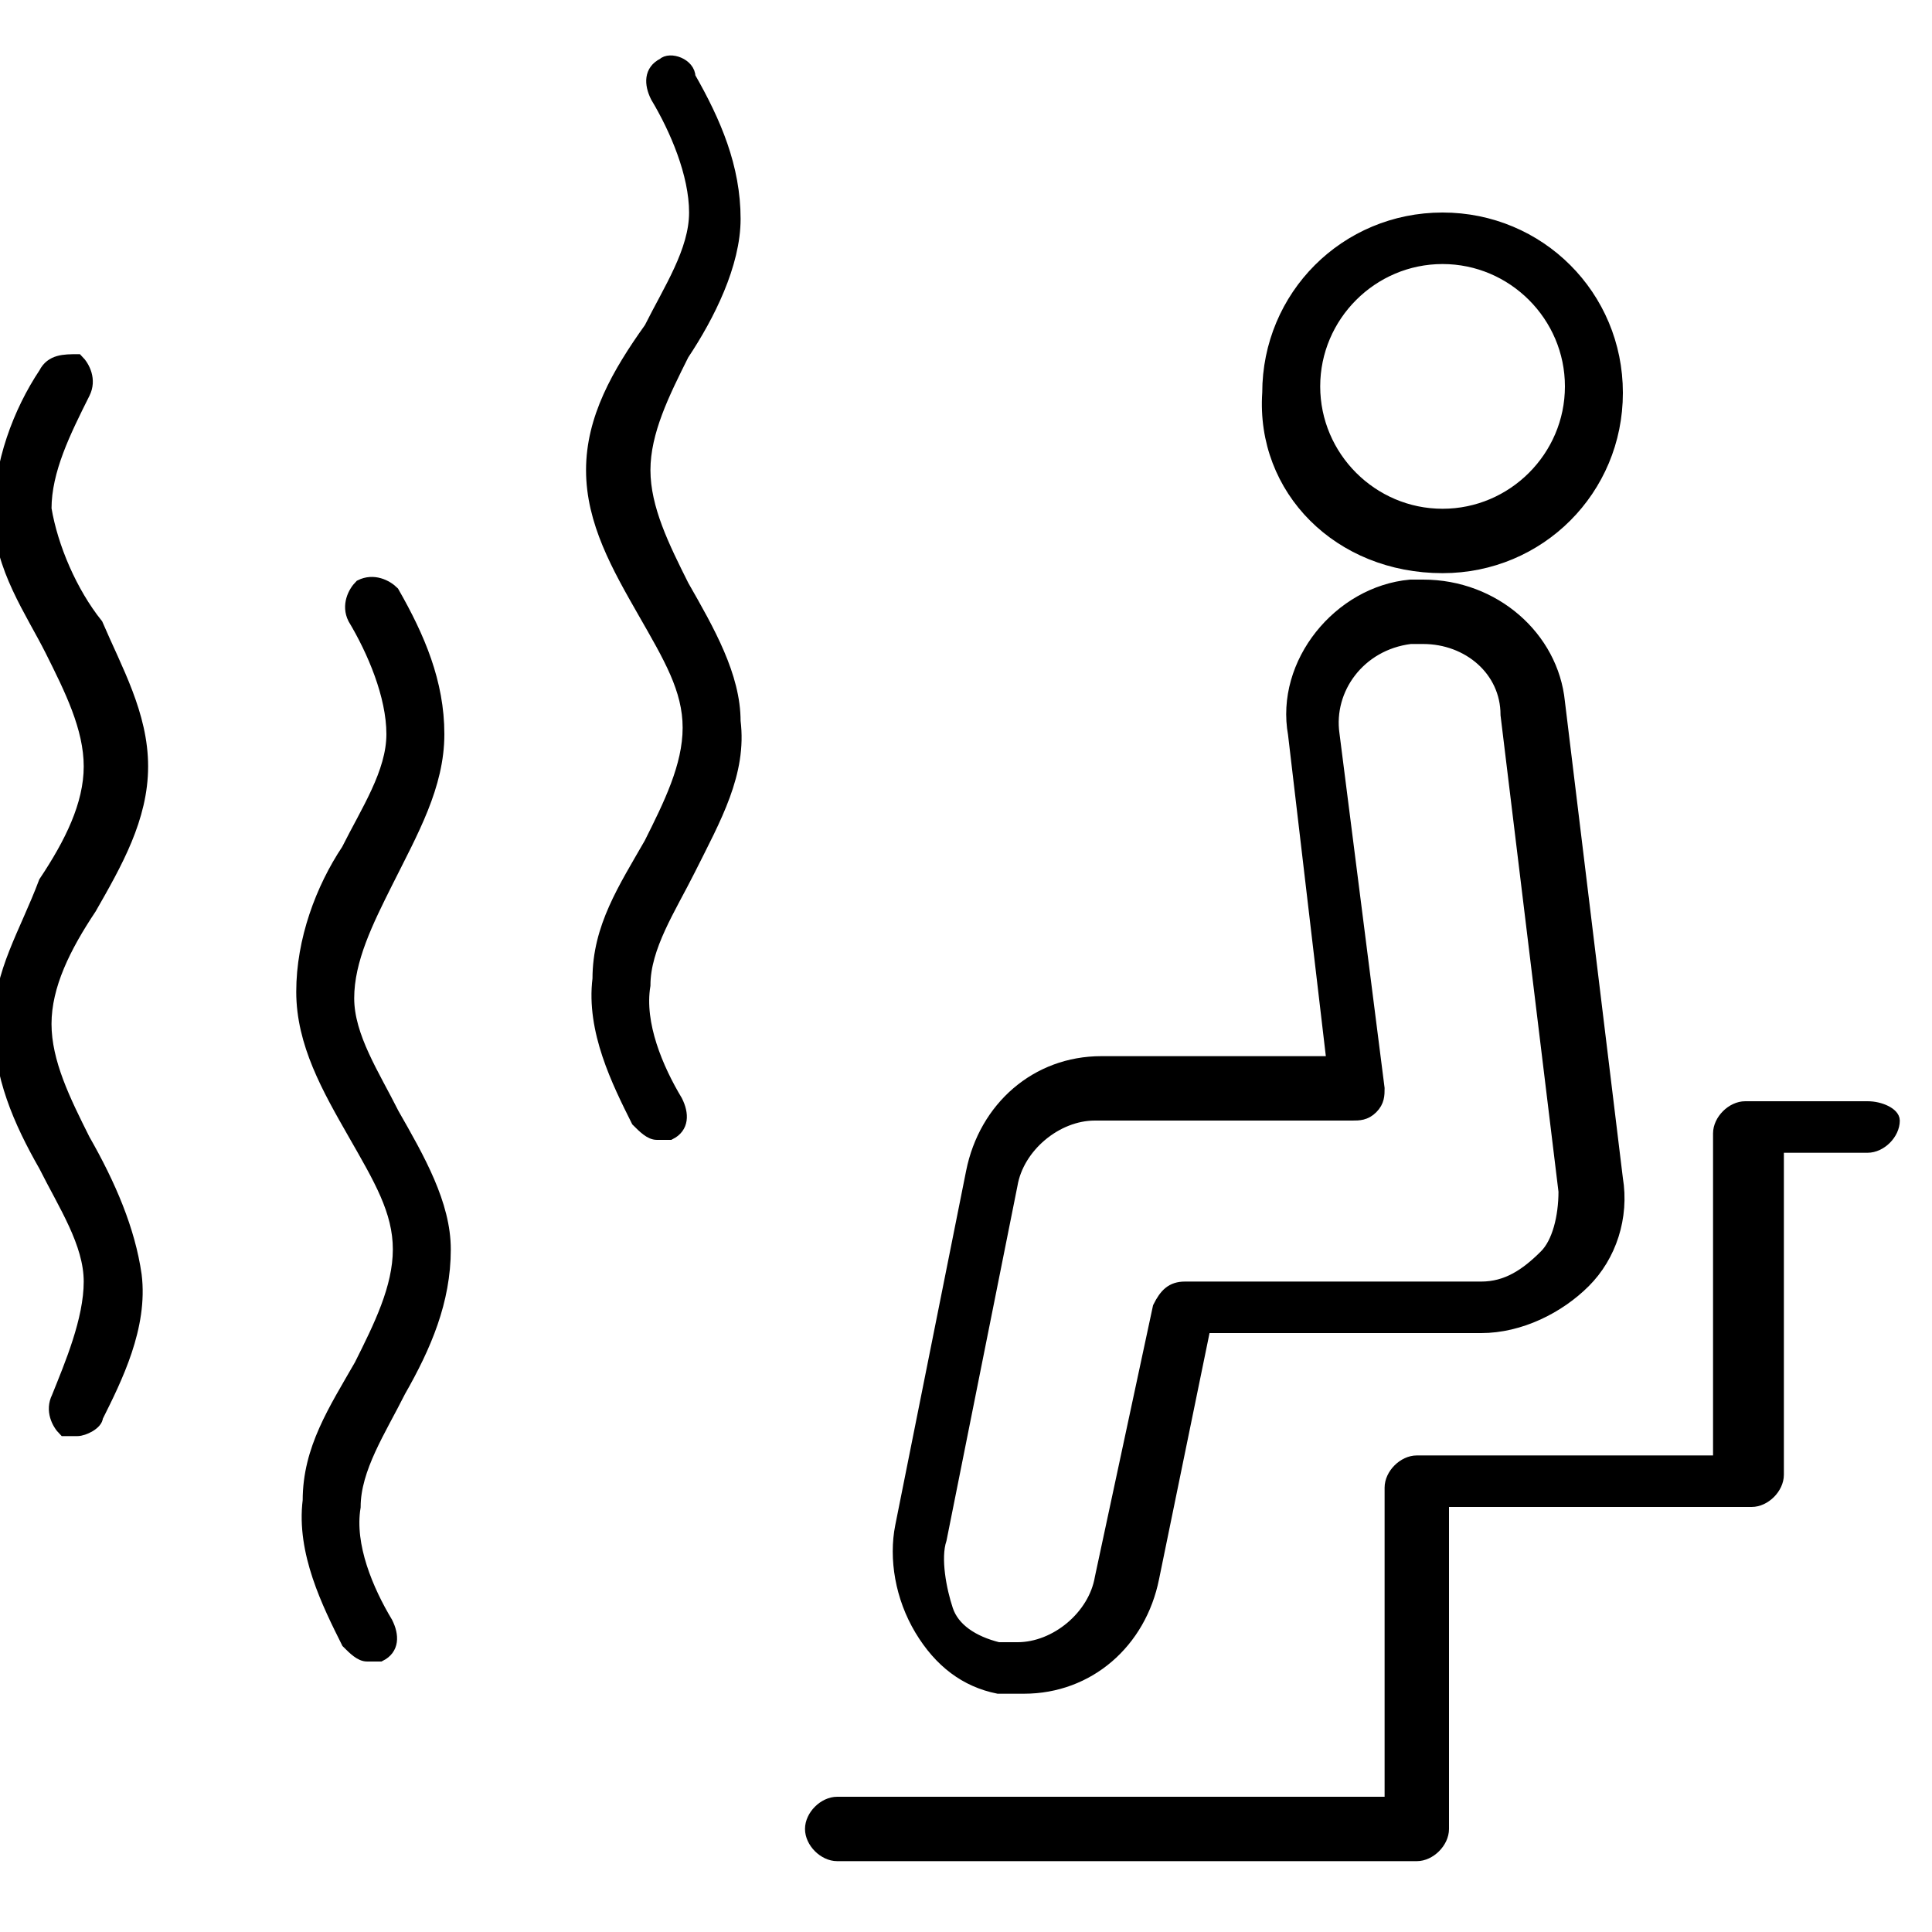
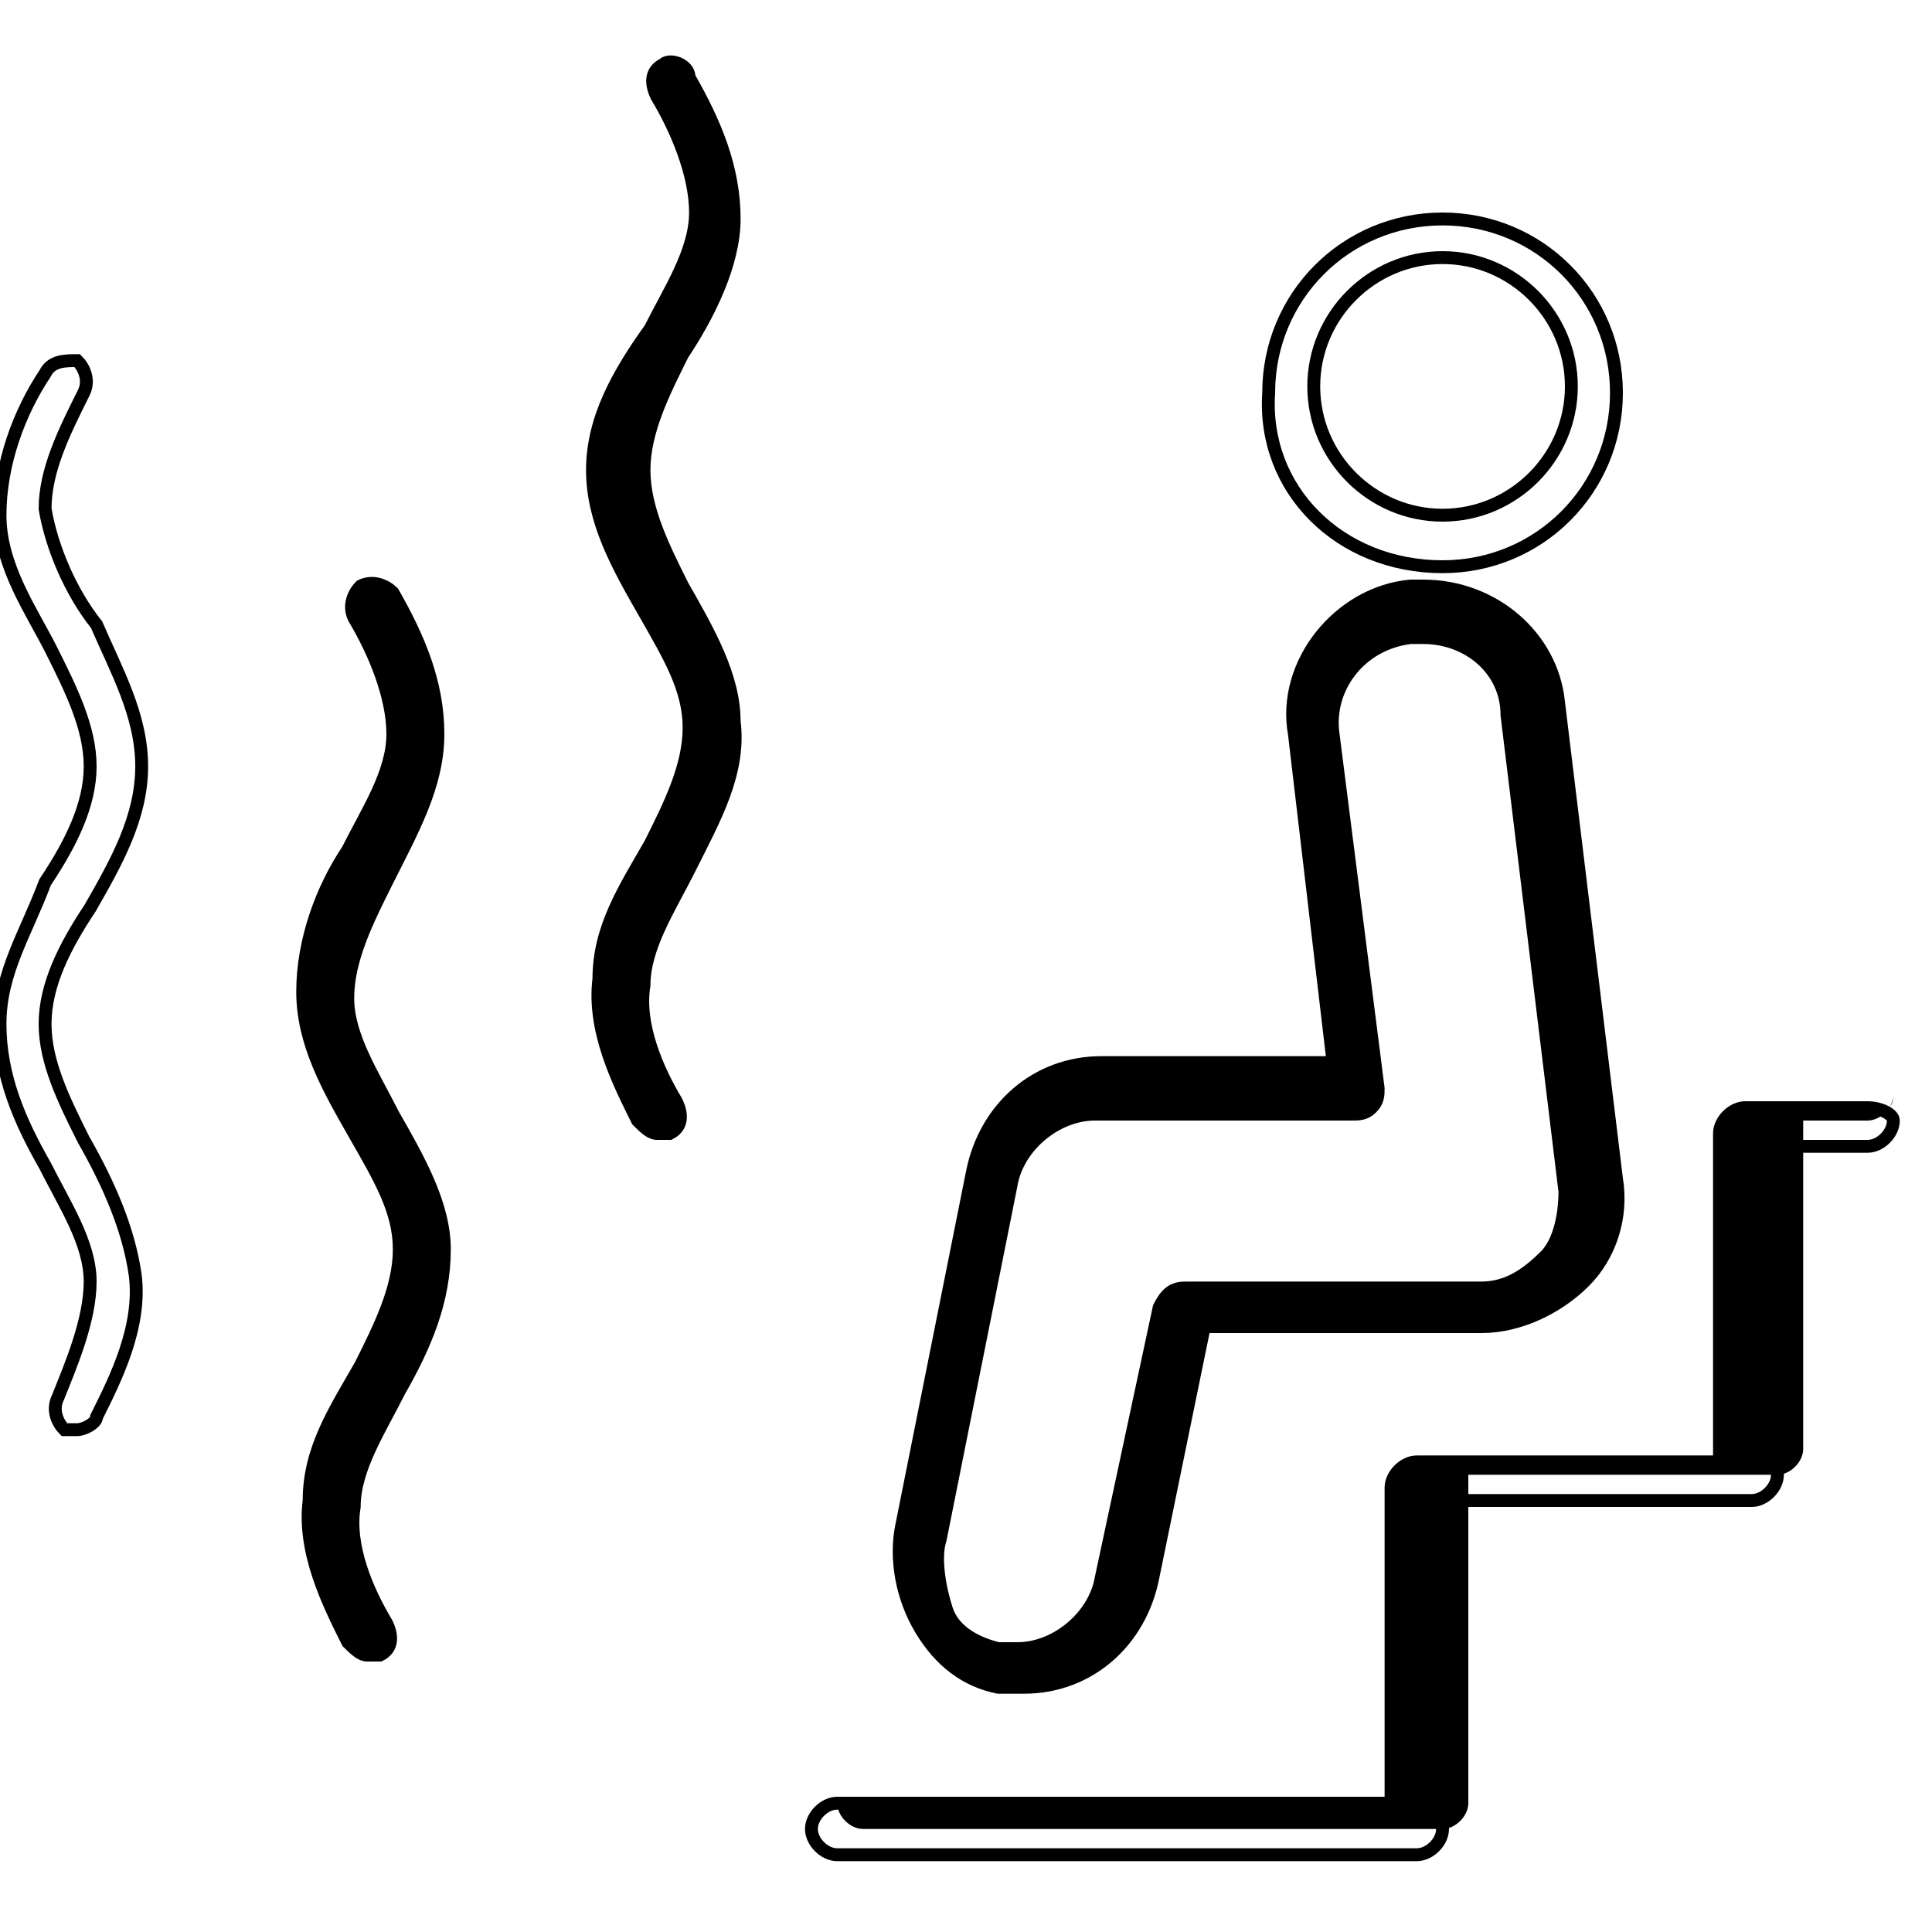
<svg xmlns="http://www.w3.org/2000/svg" xmlns:xlink="http://www.w3.org/1999/xlink" version="1.1" id="Layer_1" x="0px" y="0px" viewBox="0 0 30 30" style="enable-background:new 0 0 30 30;" xml:space="preserve">
  <style type="text/css">
	.st0{clip-path:url(#SVGID_2_);}
	.st1{fill:none;stroke:#000000;stroke-width:0.2;stroke-miterlimit:10;}
	.st2{clip-path:url(#SVGID_4_);}
	.st3{clip-path:url(#SVGID_6_);}
	.st4{clip-path:url(#SVGID_8_);}
	.st5{clip-path:url(#SVGID_10_);}
	.st6{clip-path:url(#SVGID_12_);}
	.st7{clip-path:url(#SVGID_14_);}
	.st8{clip-path:url(#SVGID_16_);}
	.st9{clip-path:url(#SVGID_18_);}
	.st10{clip-path:url(#SVGID_20_);}
	.st11{clip-path:url(#SVGID_22_);}
	.st12{clip-path:url(#SVGID_24_);}
	.st13{clip-path:url(#SVGID_26_);}
	.st14{clip-path:url(#SVGID_28_);}
	.st15{clip-path:url(#SVGID_30_);}
</style>
  <g>
    <defs>
-       <path id="SVGID_1_" d="M29,17.2h-1.9c-0.2,0-0.4,0.2-0.4,0.4v5.1H22c-0.2,0-0.4,0.2-0.4,0.4V28h-8.6c-0.2,0-0.4,0.2-0.4,0.4    c0,0.2,0.2,0.4,0.4,0.4h9c0.2,0,0.4-0.2,0.4-0.4v-5.1h4.8c0.2,0,0.4-0.2,0.4-0.4v-5.1H29c0.2,0,0.4-0.2,0.4-0.4    C29.4,17.3,29.2,17.2,29,17.2z" />
+       <path id="SVGID_1_" d="M29,17.2h-1.9c-0.2,0-0.4,0.2-0.4,0.4v5.1H22c-0.2,0-0.4,0.2-0.4,0.4V28h-8.6c0,0.2,0.2,0.4,0.4,0.4h9c0.2,0,0.4-0.2,0.4-0.4v-5.1h4.8c0.2,0,0.4-0.2,0.4-0.4v-5.1H29c0.2,0,0.4-0.2,0.4-0.4    C29.4,17.3,29.2,17.2,29,17.2z" />
    </defs>
    <clipPath id="SVGID_2_">
      <use xlink:href="#SVGID_1_" style="overflow:visible;" />
    </clipPath>
    <rect x="7.7" y="12.2" class="st0" width="26.7" height="21.6" />
  </g>
  <path class="st1" d="M29,17.2h-1.9c-0.2,0-0.4,0.2-0.4,0.4v5.1H22c-0.2,0-0.4,0.2-0.4,0.4V28h-8.6c-0.2,0-0.4,0.2-0.4,0.4  c0,0.2,0.2,0.4,0.4,0.4h9c0.2,0,0.4-0.2,0.4-0.4v-5.1h4.8c0.2,0,0.4-0.2,0.4-0.4v-5.1H29c0.2,0,0.4-0.2,0.4-0.4  C29.4,17.3,29.2,17.2,29,17.2z" />
  <g>
    <defs>
      <path id="SVGID_3_" d="M14.6,23.9l1.1-5.5c0.1-0.6,0.7-1.1,1.3-1.1h4c0.1,0,0.2,0,0.3-0.1c0.1-0.1,0.1-0.2,0.1-0.3l-0.7-5.5    c-0.1-0.7,0.4-1.4,1.2-1.5c0.1,0,0.1,0,0.2,0c0.7,0,1.3,0.5,1.3,1.2l0.9,7.4c0,0.4-0.1,0.8-0.3,1c-0.3,0.3-0.6,0.5-1,0.5h-4.6    c-0.2,0-0.3,0.1-0.4,0.3l-0.9,4.2c-0.1,0.6-0.7,1.1-1.3,1.1c-0.1,0-0.2,0-0.3,0c-0.4-0.1-0.7-0.3-0.8-0.6    C14.6,24.6,14.5,24.2,14.6,23.9z M15.5,26.2c0.1,0,0.3,0,0.4,0c1,0,1.8-0.7,2-1.7l0.8-3.9H23c0.6,0,1.2-0.3,1.6-0.7    c0.4-0.4,0.6-1,0.5-1.6l-0.9-7.4c-0.1-1-1-1.8-2.1-1.8c-0.1,0-0.2,0-0.2,0c-1.1,0.1-2,1.2-1.8,2.3l0.6,5.1h-3.6    c-1,0-1.8,0.7-2,1.7l-1.1,5.5c-0.1,0.5,0,1.1,0.3,1.6C14.5,25.7,15,26.1,15.5,26.2z" />
    </defs>
    <clipPath id="SVGID_4_">
      <use xlink:href="#SVGID_3_" style="overflow:visible;" />
    </clipPath>
    <rect x="8.8" y="4.1" class="st2" width="21.2" height="27.1" />
  </g>
  <path class="st1" d="M14.6,23.9l1.1-5.5c0.1-0.6,0.7-1.1,1.3-1.1h4c0.1,0,0.2,0,0.3-0.1c0.1-0.1,0.1-0.2,0.1-0.3l-0.7-5.5  c-0.1-0.7,0.4-1.4,1.2-1.5c0.1,0,0.1,0,0.2,0c0.7,0,1.3,0.5,1.3,1.2l0.9,7.4c0,0.4-0.1,0.8-0.3,1c-0.3,0.3-0.6,0.5-1,0.5h-4.6  c-0.2,0-0.3,0.1-0.4,0.3l-0.9,4.2c-0.1,0.6-0.7,1.1-1.3,1.1c-0.1,0-0.2,0-0.3,0c-0.4-0.1-0.7-0.3-0.8-0.6S14.5,24.2,14.6,23.9z   M15.5,26.2c0.1,0,0.3,0,0.4,0c1,0,1.8-0.7,2-1.7l0.8-3.9H23c0.6,0,1.2-0.3,1.6-0.7c0.4-0.4,0.6-1,0.5-1.6l-0.9-7.4  c-0.1-1-1-1.8-2.1-1.8c-0.1,0-0.2,0-0.2,0c-1.1,0.1-2,1.2-1.8,2.3l0.6,5.1h-3.6c-1,0-1.8,0.7-2,1.7l-1.1,5.5c-0.1,0.5,0,1.1,0.3,1.6  S15,26.1,15.5,26.2z" />
  <g>
    <defs>
-       <path id="SVGID_5_" d="M22.4,4c1.1,0,2,0.9,2,2s-0.9,2-2,2c-1.1,0-2-0.9-2-2S21.3,4,22.4,4z M22.4,8.8c1.5,0,2.7-1.2,2.7-2.7    c0-1.5-1.2-2.7-2.7-2.7c-1.5,0-2.7,1.2-2.7,2.7C19.6,7.6,20.8,8.8,22.4,8.8z" />
-     </defs>
+       </defs>
    <clipPath id="SVGID_6_">
      <use xlink:href="#SVGID_5_" style="overflow:visible;" />
    </clipPath>
    <rect x="14.6" y="-1.7" class="st3" width="15.5" height="15.5" />
  </g>
  <path class="st1" d="M22.4,4c1.1,0,2,0.9,2,2c0,1.1-0.9,2-2,2c-1.1,0-2-0.9-2-2C20.4,4.9,21.3,4,22.4,4z M22.4,8.8  c1.5,0,2.7-1.2,2.7-2.7c0-1.5-1.2-2.7-2.7-2.7c-1.5,0-2.7,1.2-2.7,2.7C19.6,7.6,20.8,8.8,22.4,8.8z" />
  <g>
    <defs>
      <path id="SVGID_7_" d="M11.4,11.2c0-0.7-0.4-1.4-0.8-2.1C10.3,8.5,10,7.9,10,7.3c0-0.6,0.3-1.2,0.6-1.8c0.4-0.6,0.8-1.4,0.8-2.1    c0-0.8-0.3-1.5-0.7-2.2C10.7,1,10.4,0.9,10.3,1c-0.2,0.1-0.2,0.3-0.1,0.5c0.3,0.5,0.6,1.2,0.6,1.8c0,0.6-0.4,1.2-0.7,1.8    C9.6,5.8,9.2,6.5,9.2,7.3c0,0.8,0.4,1.5,0.8,2.2c0.4,0.7,0.7,1.2,0.7,1.8c0,0.6-0.3,1.2-0.6,1.8l0,0c-0.4,0.7-0.8,1.3-0.8,2.1    c-0.1,0.8,0.3,1.6,0.6,2.2c0.1,0.1,0.2,0.2,0.3,0.2c0.1,0,0.1,0,0.2,0c0.2-0.1,0.2-0.3,0.1-0.5c-0.3-0.5-0.6-1.2-0.5-1.8    c0-0.6,0.4-1.2,0.7-1.8l0,0C11.1,12.7,11.5,12,11.4,11.2z" />
    </defs>
    <clipPath id="SVGID_8_">
      <use xlink:href="#SVGID_7_" style="overflow:visible;" />
    </clipPath>
    <rect x="4.2" y="-4" class="st4" width="12.2" height="26.6" />
  </g>
  <path class="st1" d="M11.4,11.2c0-0.7-0.4-1.4-0.8-2.1C10.3,8.5,10,7.9,10,7.3c0-0.6,0.3-1.2,0.6-1.8c0.4-0.6,0.8-1.4,0.8-2.1  c0-0.8-0.3-1.5-0.7-2.2C10.7,1,10.4,0.9,10.3,1c-0.2,0.1-0.2,0.3-0.1,0.5c0.3,0.5,0.6,1.2,0.6,1.8c0,0.6-0.4,1.2-0.7,1.8  C9.6,5.8,9.2,6.5,9.2,7.3c0,0.8,0.4,1.5,0.8,2.2c0.4,0.7,0.7,1.2,0.7,1.8c0,0.6-0.3,1.2-0.6,1.8l0,0c-0.4,0.7-0.8,1.3-0.8,2.1  c-0.1,0.8,0.3,1.6,0.6,2.2c0.1,0.1,0.2,0.2,0.3,0.2c0.1,0,0.1,0,0.2,0c0.2-0.1,0.2-0.3,0.1-0.5c-0.3-0.5-0.6-1.2-0.5-1.8  c0-0.6,0.4-1.2,0.7-1.8l0,0C11.1,12.7,11.5,12,11.4,11.2z" />
  <g>
    <defs>
      <path id="SVGID_9_" d="M6.8,11.4c0-0.8-0.3-1.5-0.7-2.2C6,9.1,5.8,9,5.6,9.1C5.5,9.2,5.4,9.4,5.5,9.6c0.3,0.5,0.6,1.2,0.6,1.8    c0,0.6-0.4,1.2-0.7,1.8c-0.4,0.6-0.7,1.4-0.7,2.2c0,0.8,0.4,1.5,0.8,2.2c0.4,0.7,0.7,1.2,0.7,1.8c0,0.6-0.3,1.2-0.6,1.8l0,0    c-0.4,0.7-0.8,1.3-0.8,2.1c-0.1,0.8,0.3,1.6,0.6,2.2c0.1,0.1,0.2,0.2,0.3,0.2c0.1,0,0.1,0,0.2,0c0.2-0.1,0.2-0.3,0.1-0.5    c-0.3-0.5-0.6-1.2-0.5-1.8c0-0.6,0.4-1.2,0.7-1.8l0,0c0.4-0.7,0.7-1.4,0.7-2.2c0-0.7-0.4-1.4-0.8-2.1c-0.3-0.6-0.7-1.2-0.7-1.8    c0-0.6,0.3-1.2,0.6-1.8C6.4,12.9,6.8,12.2,6.8,11.4z" />
    </defs>
    <clipPath id="SVGID_10_">
      <use xlink:href="#SVGID_9_" style="overflow:visible;" />
    </clipPath>
    <rect x="-0.4" y="4.1" class="st5" width="12.2" height="26.6" />
  </g>
  <path class="st1" d="M6.8,11.4c0-0.8-0.3-1.5-0.7-2.2C6,9.1,5.8,9,5.6,9.1C5.5,9.2,5.4,9.4,5.5,9.6c0.3,0.5,0.6,1.2,0.6,1.8  c0,0.6-0.4,1.2-0.7,1.8c-0.4,0.6-0.7,1.4-0.7,2.2c0,0.8,0.4,1.5,0.8,2.2c0.4,0.7,0.7,1.2,0.7,1.8c0,0.6-0.3,1.2-0.6,1.8l0,0  c-0.4,0.7-0.8,1.3-0.8,2.1c-0.1,0.8,0.3,1.6,0.6,2.2c0.1,0.1,0.2,0.2,0.3,0.2c0.1,0,0.1,0,0.2,0c0.2-0.1,0.2-0.3,0.1-0.5  c-0.3-0.5-0.6-1.2-0.5-1.8c0-0.6,0.4-1.2,0.7-1.8l0,0c0.4-0.7,0.7-1.4,0.7-2.2c0-0.7-0.4-1.4-0.8-2.1c-0.3-0.6-0.7-1.2-0.7-1.8  c0-0.6,0.3-1.2,0.6-1.8C6.4,12.9,6.8,12.2,6.8,11.4z" />
  <g>
    <defs>
      <path id="SVGID_11_" d="M2.2,11.9c0-0.8-0.4-1.5-0.7-2.2C1.1,9.2,0.8,8.5,0.7,7.9c0-0.6,0.3-1.2,0.6-1.8c0.1-0.2,0-0.4-0.1-0.5    C1,5.6,0.8,5.6,0.7,5.8C0.3,6.4,0,7.2,0,8c0,0.8,0.5,1.5,0.8,2.1c0.3,0.6,0.6,1.2,0.6,1.8c0,0.6-0.3,1.2-0.7,1.8    C0.4,14.5,0,15.1,0,15.9c0,0.8,0.3,1.5,0.7,2.2l0,0c0.3,0.6,0.7,1.2,0.7,1.8c0,0.6-0.3,1.3-0.5,1.8c-0.1,0.2,0,0.4,0.1,0.5    c0.1,0,0.1,0,0.2,0c0.1,0,0.3-0.1,0.3-0.2c0.3-0.6,0.7-1.4,0.6-2.2c-0.1-0.7-0.4-1.4-0.8-2.1l0,0c-0.3-0.6-0.6-1.2-0.6-1.8    c0-0.6,0.3-1.2,0.7-1.8C1.8,13.4,2.2,12.7,2.2,11.9z" />
    </defs>
    <clipPath id="SVGID_12_">
      <use xlink:href="#SVGID_11_" style="overflow:visible;" />
    </clipPath>
-     <rect x="-5" y="0.6" class="st6" width="12.2" height="26.6" />
  </g>
  <path class="st1" d="M2.2,11.9c0-0.8-0.4-1.5-0.7-2.2C1.1,9.2,0.8,8.5,0.7,7.9c0-0.6,0.3-1.2,0.6-1.8c0.1-0.2,0-0.4-0.1-0.5  C1,5.6,0.8,5.6,0.7,5.8C0.3,6.4,0,7.2,0,8c0,0.8,0.5,1.5,0.8,2.1c0.3,0.6,0.6,1.2,0.6,1.8c0,0.6-0.3,1.2-0.7,1.8  C0.4,14.5,0,15.1,0,15.9c0,0.8,0.3,1.5,0.7,2.2l0,0c0.3,0.6,0.7,1.2,0.7,1.8c0,0.6-0.3,1.3-0.5,1.8c-0.1,0.2,0,0.4,0.1,0.5  c0.1,0,0.1,0,0.2,0c0.1,0,0.3-0.1,0.3-0.2c0.3-0.6,0.7-1.4,0.6-2.2c-0.1-0.7-0.4-1.4-0.8-2.1l0,0c-0.3-0.6-0.6-1.2-0.6-1.8  c0-0.6,0.3-1.2,0.7-1.8C1.8,13.4,2.2,12.7,2.2,11.9z" />
  <g>
    <defs>
      <path id="SVGID_15_" d="M60.8,26.4c-0.7-0.4-1.4-0.8-2.2-1c-0.3-0.1-0.7-0.1-1-0.1c-1.4,0-2.7,0.7-3.8,1.3    c-0.8,0.4-1.5,0.7-2.2,0.7c-0.3,0-0.6-0.1-0.9-0.2c-0.4-0.2-0.9-0.4-1.3-0.7l0,0c-0.9-0.5-1.9-1-3-1.1c-0.1,0-0.2,0-0.3,0    c-1.3,0-2.4,0.6-3.4,1.2c-0.3,0.1-0.6,0.3-0.9,0.5c-0.4,0.2-0.9,0.3-1.4,0.3c-0.6,0-1.1-0.1-1.6-0.4c-0.2-0.1-0.3-0.2-0.5-0.3l0,0    c-1.1-0.6-2.3-1.2-3.6-1.2c-0.2,0-0.4,0-0.5,0c-1,0.1-1.8,0.6-2.6,1l0,0c-0.1,0-0.1,0.1-0.2,0.1c-0.2,0.1-0.3,0.3-0.1,0.5    c0.1,0.2,0.3,0.3,0.5,0.1l0,0c0,0,0,0,0.1,0l0,0c0.8-0.4,1.6-0.9,2.4-1c0.1,0,0.3,0,0.4,0c1.1,0,2.2,0.6,3.2,1.1l0,0    c0.2,0.1,0.4,0.2,0.5,0.3c0.6,0.3,1.3,0.5,2,0.5c0.6,0,1.2-0.1,1.7-0.4c0.3-0.2,0.6-0.3,0.9-0.5c1-0.5,2-1.1,3.1-1.1    c0.1,0,0.1,0,0.2,0c1,0.1,1.9,0.6,2.7,1l0,0c0.5,0.3,0.9,0.5,1.4,0.7c0.4,0.1,0.7,0.2,1.2,0.2c0.8,0,1.6-0.3,2.5-0.8    c1-0.6,2.2-1.2,3.4-1.2c0.3,0,0.6,0,0.9,0.1c0.7,0.2,1.4,0.6,2,0.9l0,0c0.2,0.1,0.4,0,0.5-0.1C61.1,26.8,61,26.5,60.8,26.4z" />
    </defs>
    <clipPath id="SVGID_14_">
      <use xlink:href="#SVGID_15_" style="overflow:visible;" />
    </clipPath>
    <rect x="26.1" y="20.3" class="st7" width="39.9" height="12.7" />
  </g>
  <g>
    <defs>
-       <path id="SVGID_17_" d="M60.8,22.8c-0.7-0.4-1.4-0.8-2.2-1c-0.3-0.1-0.7-0.1-1-0.1c-1.4,0-2.7,0.7-3.8,1.3    c-0.8,0.4-1.5,0.7-2.2,0.7c-0.3,0-0.6-0.1-0.9-0.2c-0.4-0.2-0.9-0.4-1.3-0.7l0,0c-0.9-0.5-1.9-1-3-1.1c-0.1,0-0.2,0-0.3,0    c-1.3,0-2.4,0.6-3.4,1.2c-0.3,0.1-0.6,0.3-0.9,0.5c-0.4,0.2-0.9,0.3-1.4,0.3c-0.6,0-1.1-0.1-1.6-0.4c-0.2-0.1-0.3-0.2-0.5-0.3l0,0    c-1.1-0.6-2.3-1.2-3.6-1.2c-0.2,0-0.4,0-0.5,0c-1,0.1-1.8,0.6-2.6,1l0,0c-0.1,0-0.1,0.1-0.2,0.1c-0.2,0.1-0.3,0.3-0.1,0.5    c0.1,0.2,0.3,0.3,0.5,0.1l0,0c0,0,0,0,0.1,0l0,0c0.8-0.4,1.6-0.9,2.4-1c0.1,0,0.3,0,0.4,0c1.1,0,2.2,0.6,3.2,1.1l0,0    c0.2,0.1,0.4,0.2,0.5,0.3c0.6,0.3,1.3,0.5,2,0.5c0.6,0,1.2-0.1,1.7-0.4c0.3-0.2,0.6-0.3,0.9-0.5c1-0.5,2-1.1,3.1-1.1    c0.1,0,0.1,0,0.2,0c1,0.1,1.9,0.6,2.7,1l0,0c0.5,0.3,0.9,0.5,1.4,0.7c0.4,0.1,0.7,0.2,1.2,0.2c0.8,0,1.6-0.3,2.5-0.8    c1-0.6,2.2-1.2,3.4-1.2c0.3,0,0.6,0,0.9,0.1c0.7,0.2,1.4,0.6,2,0.9l0,0c0.2,0.1,0.4,0,0.5-0.1C61.1,23.1,61,22.9,60.8,22.8z" />
-     </defs>
+       </defs>
    <clipPath id="SVGID_16_">
      <use xlink:href="#SVGID_17_" style="overflow:visible;" />
    </clipPath>
    <rect x="26.1" y="16.6" class="st8" width="39.9" height="12.7" />
  </g>
</svg>